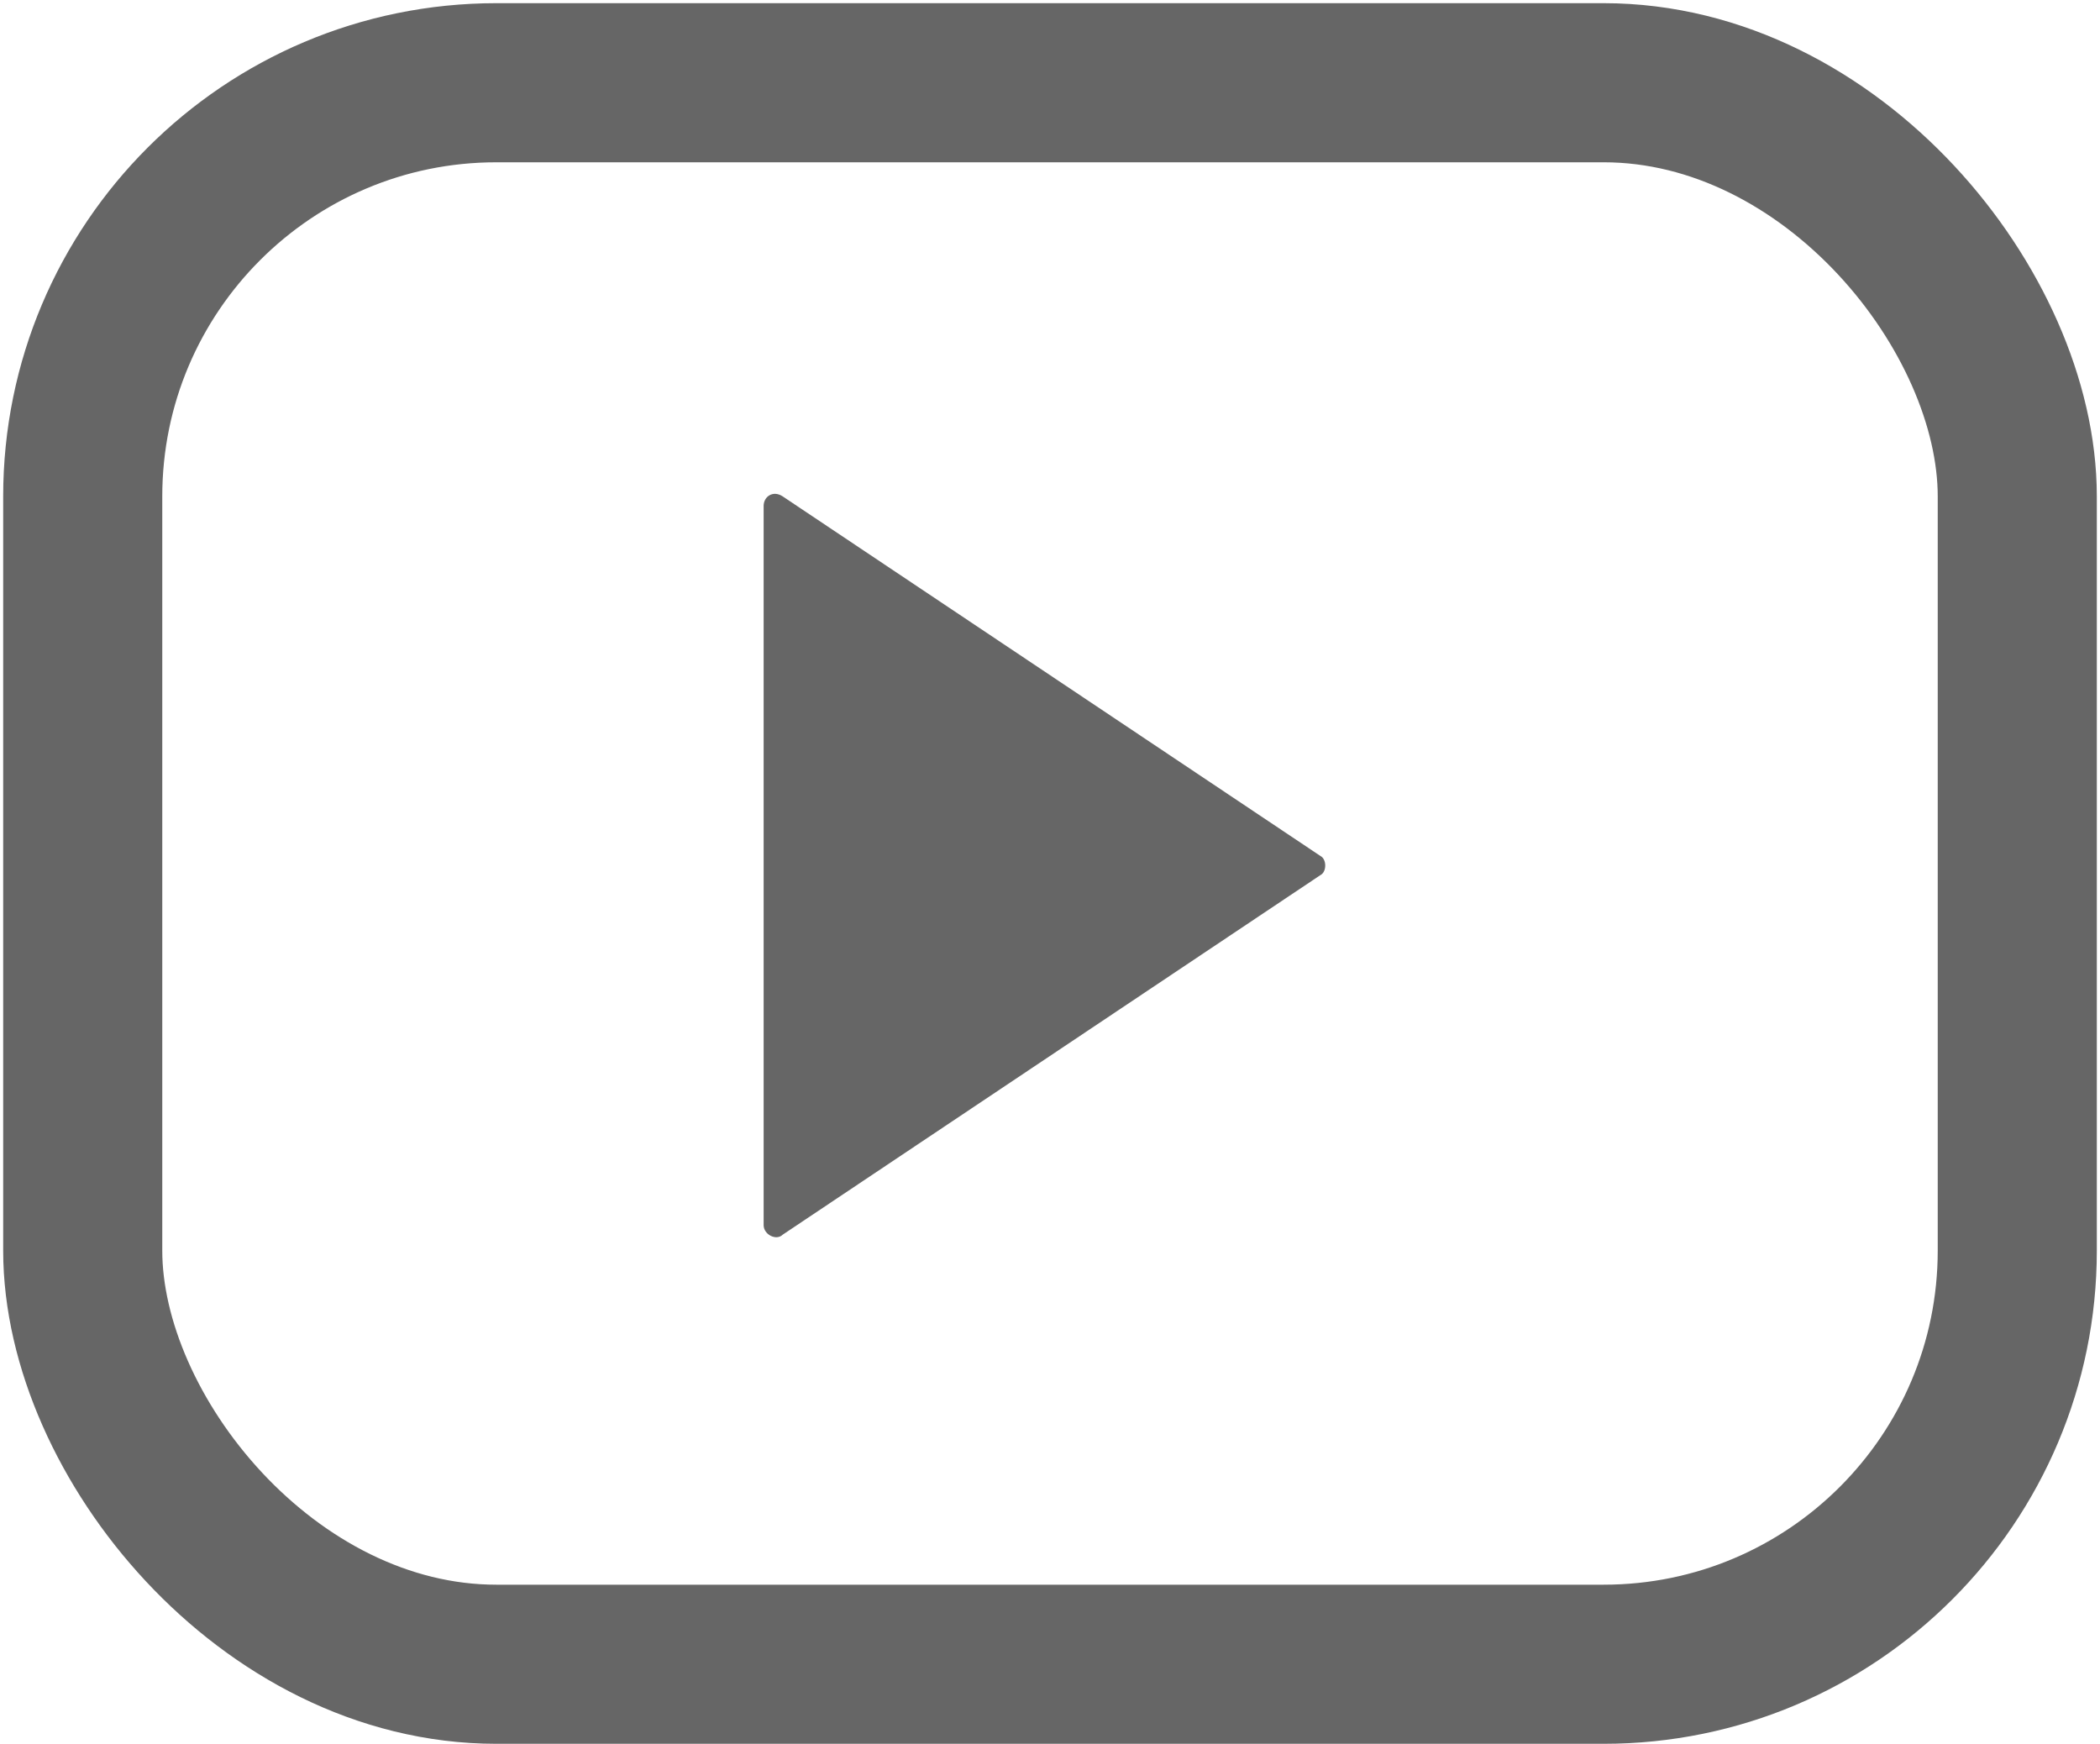
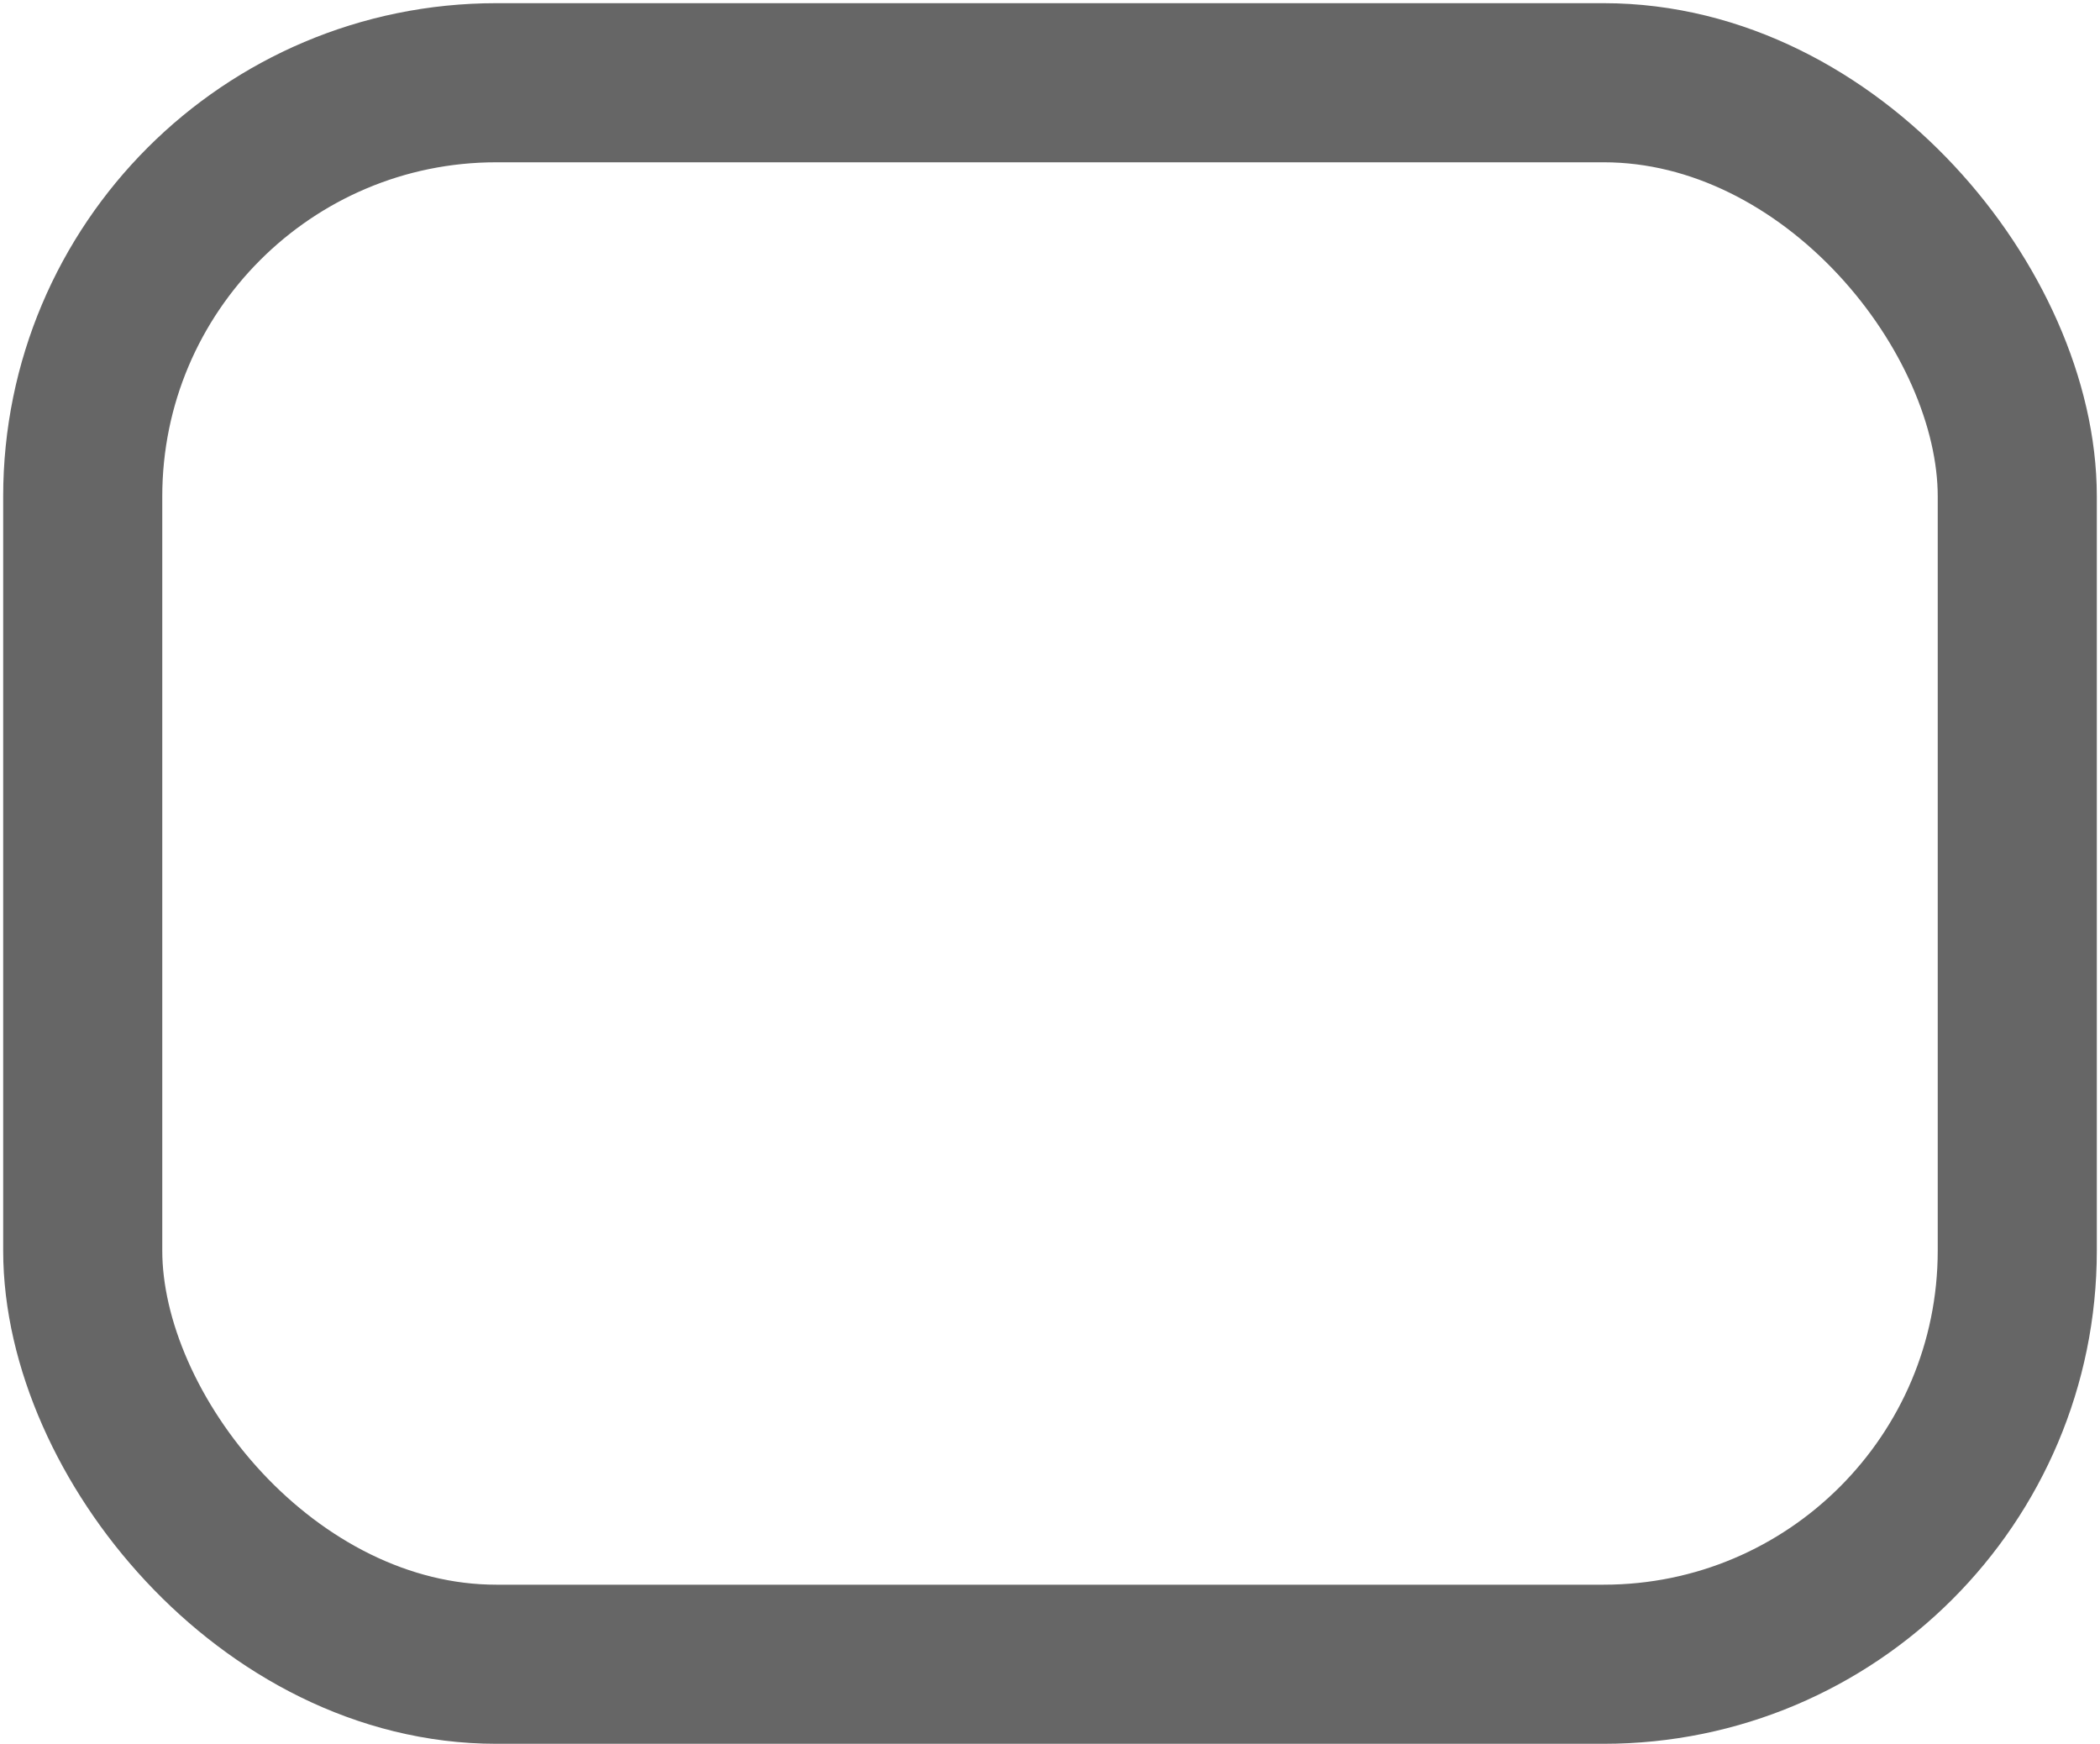
<svg xmlns="http://www.w3.org/2000/svg" version="1.1" viewBox="0 0 66 54.8">
  <defs>
    <style>
      .cls-1 {
        fill: none;
        stroke: #666;
        stroke-miterlimit: 10;
        stroke-width: 5px;
      }

      .cls-2 {
        fill: #666;
      }
    </style>
  </defs>
  <g>
    <g id="Layer_1">
      <rect class="cls-1" x="2.6" y="2.6" width="60.8" height="49.7" rx="13" ry="13" />
-       <path class="cls-2" d="M24.6,15.6l16.9,11.3c.2.1.2.5,0,.6l-16.9,11.3c-.2.2-.6,0-.6-.3V15.9c0-.3.3-.5.6-.3Z" />
    </g>
  </g>
</svg>